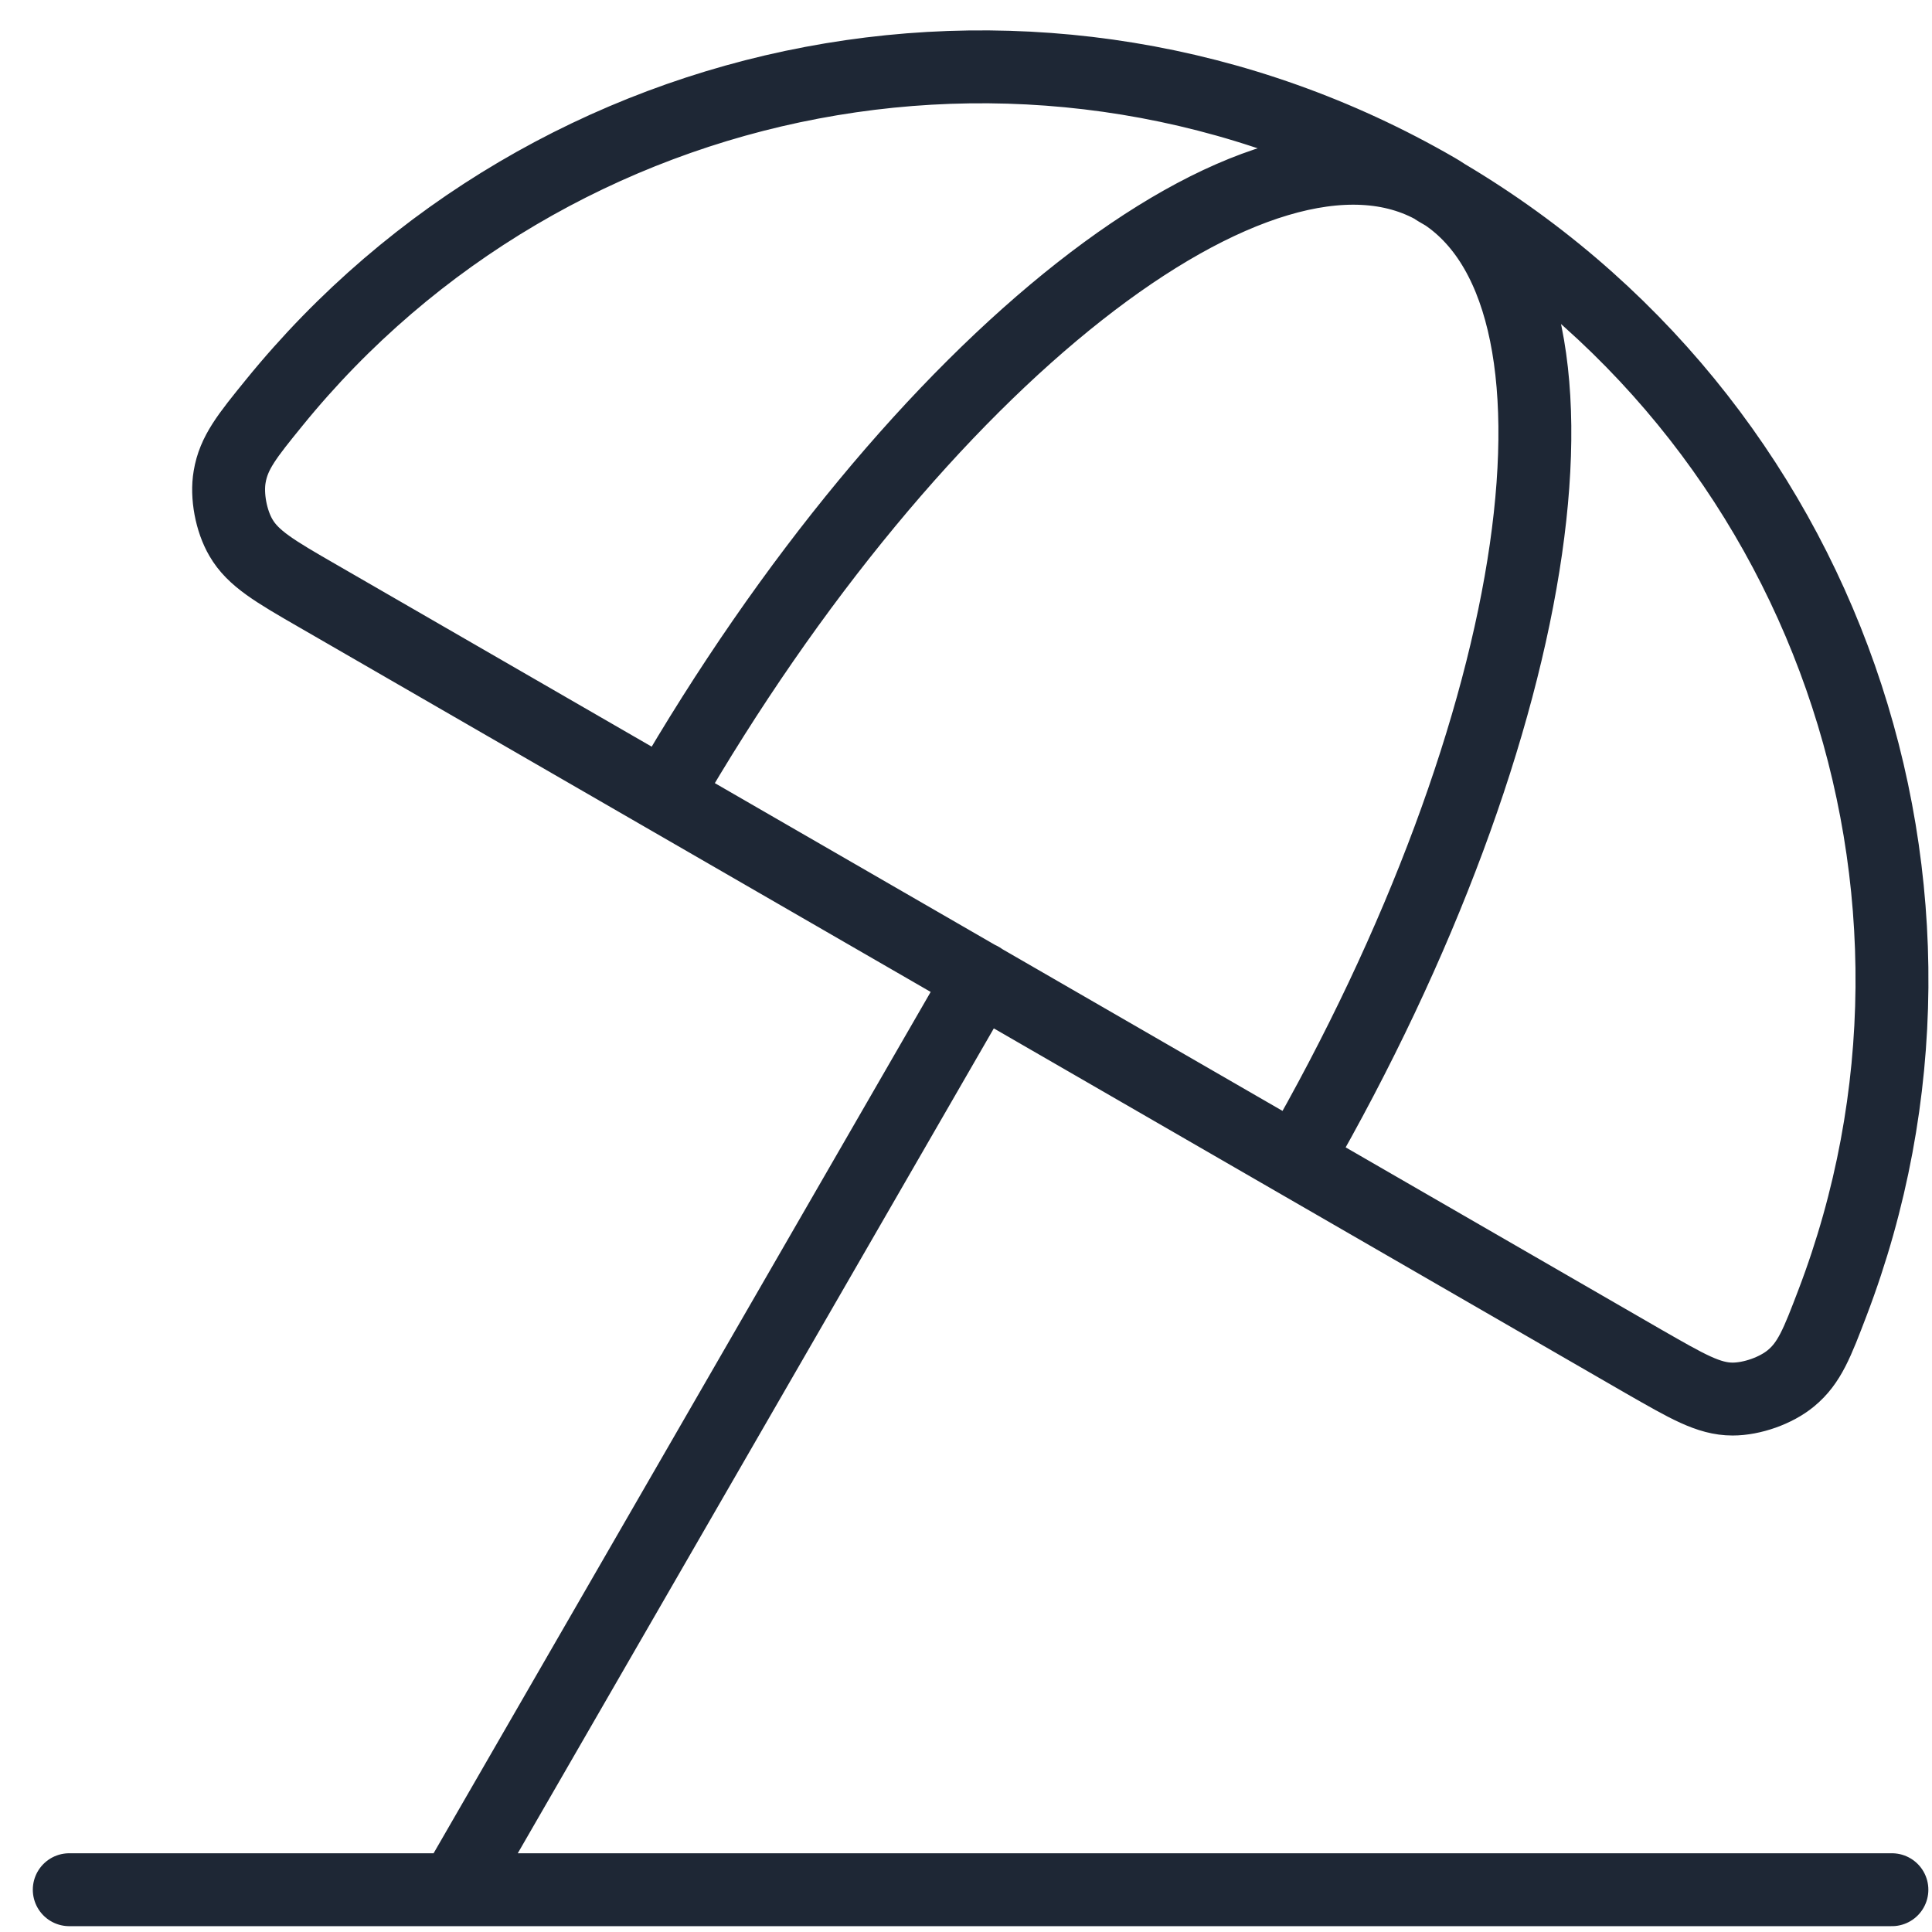
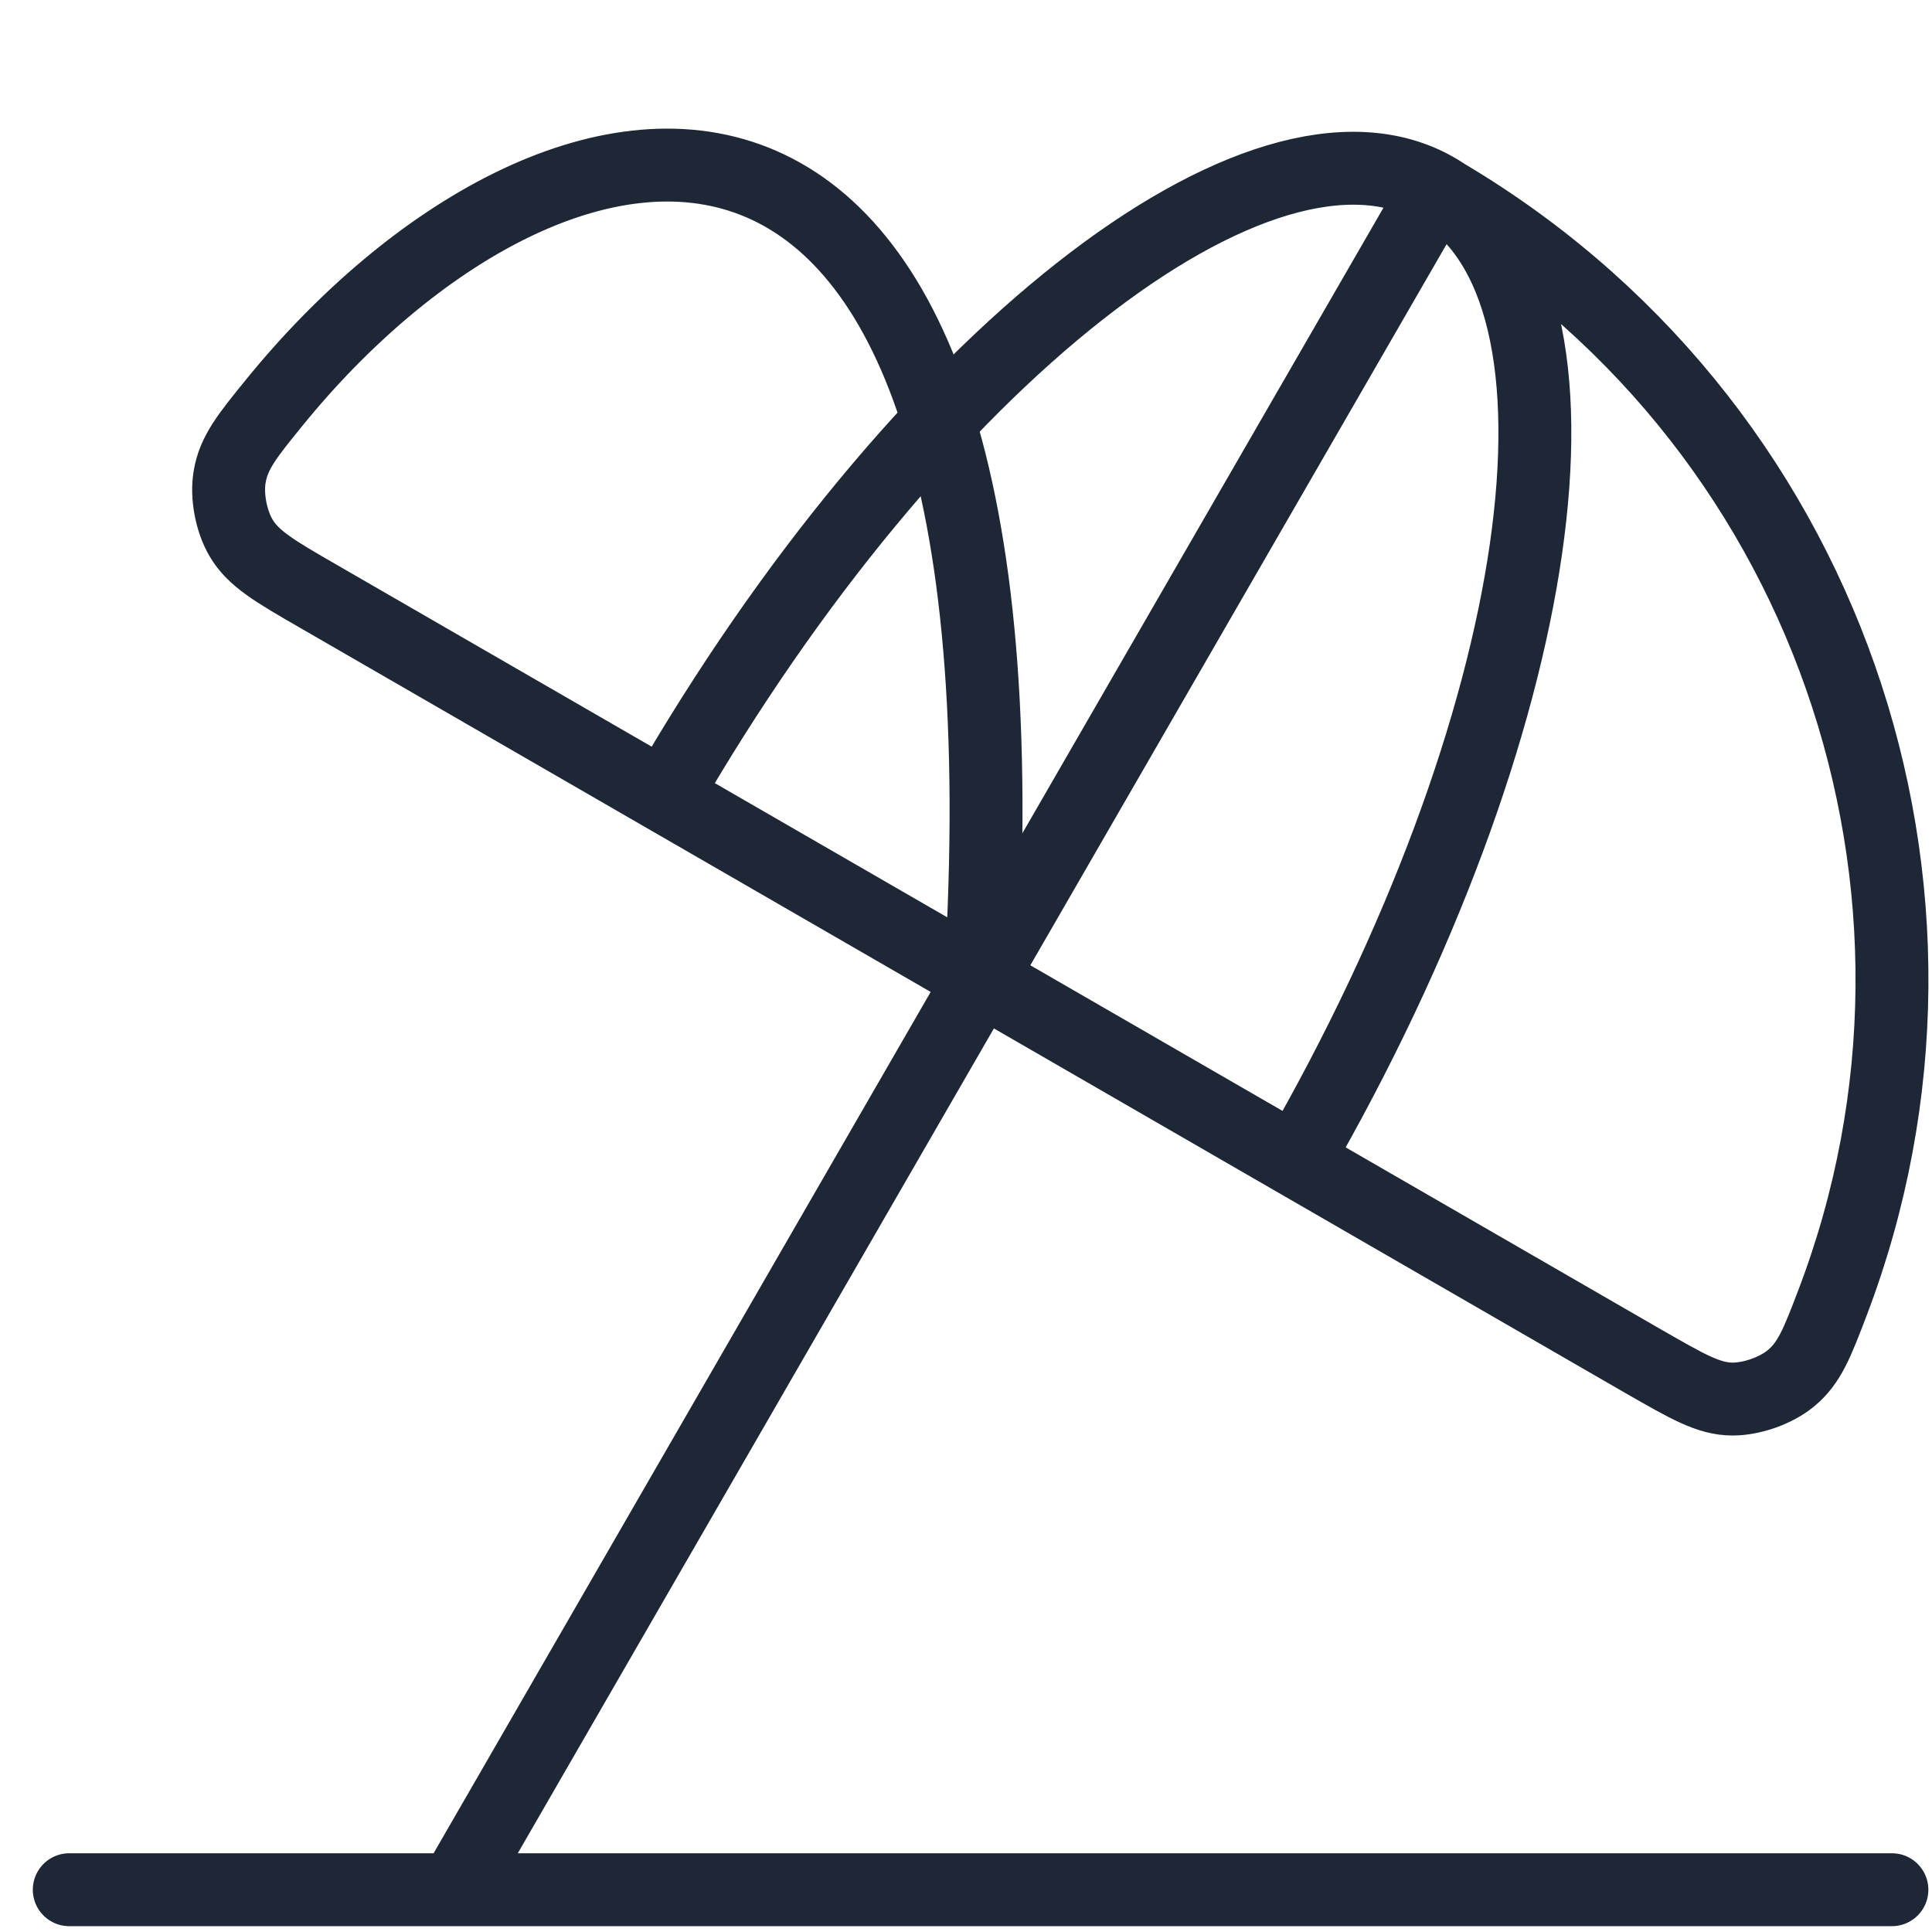
<svg xmlns="http://www.w3.org/2000/svg" width="53" height="53" viewBox="0 0 53 53" fill="none">
-   <path d="M12.53 51.74L26.9 26.84M39.4 5.19C28.62 -1.04 15.13 1.68 7.52 11.05C6.78 11.96 6.41 12.42 6.3 13.08C6.21 13.6 6.34 14.29 6.61 14.75C6.94 15.32 7.54 15.67 8.72 16.35L45.09 37.35C46.28 38.03 46.87 38.38 47.53 38.38C48.06 38.38 48.72 38.15 49.13 37.81C49.64 37.39 49.85 36.84 50.27 35.74C54.57 24.47 50.18 11.43 39.4 5.2V5.19ZM39.4 5.19C34.62 2.43 25.14 9.88 18.24 21.84M39.4 5.19C44.18 7.95 42.46 19.88 35.56 31.84M51.9 51.84H1.9" stroke="#1E2735" stroke-width="2" stroke-linecap="round" stroke-linejoin="round" />
+   <path d="M12.53 51.74L26.9 26.84C28.62 -1.04 15.13 1.68 7.52 11.05C6.78 11.96 6.41 12.42 6.3 13.08C6.21 13.6 6.34 14.29 6.61 14.75C6.94 15.32 7.54 15.67 8.72 16.35L45.09 37.35C46.28 38.03 46.87 38.38 47.53 38.38C48.06 38.38 48.72 38.15 49.13 37.81C49.64 37.39 49.85 36.84 50.27 35.74C54.57 24.47 50.18 11.43 39.4 5.2V5.19ZM39.4 5.19C34.62 2.43 25.14 9.88 18.24 21.84M39.4 5.19C44.18 7.95 42.46 19.88 35.56 31.84M51.9 51.84H1.9" stroke="#1E2735" stroke-width="2" stroke-linecap="round" stroke-linejoin="round" />
</svg>